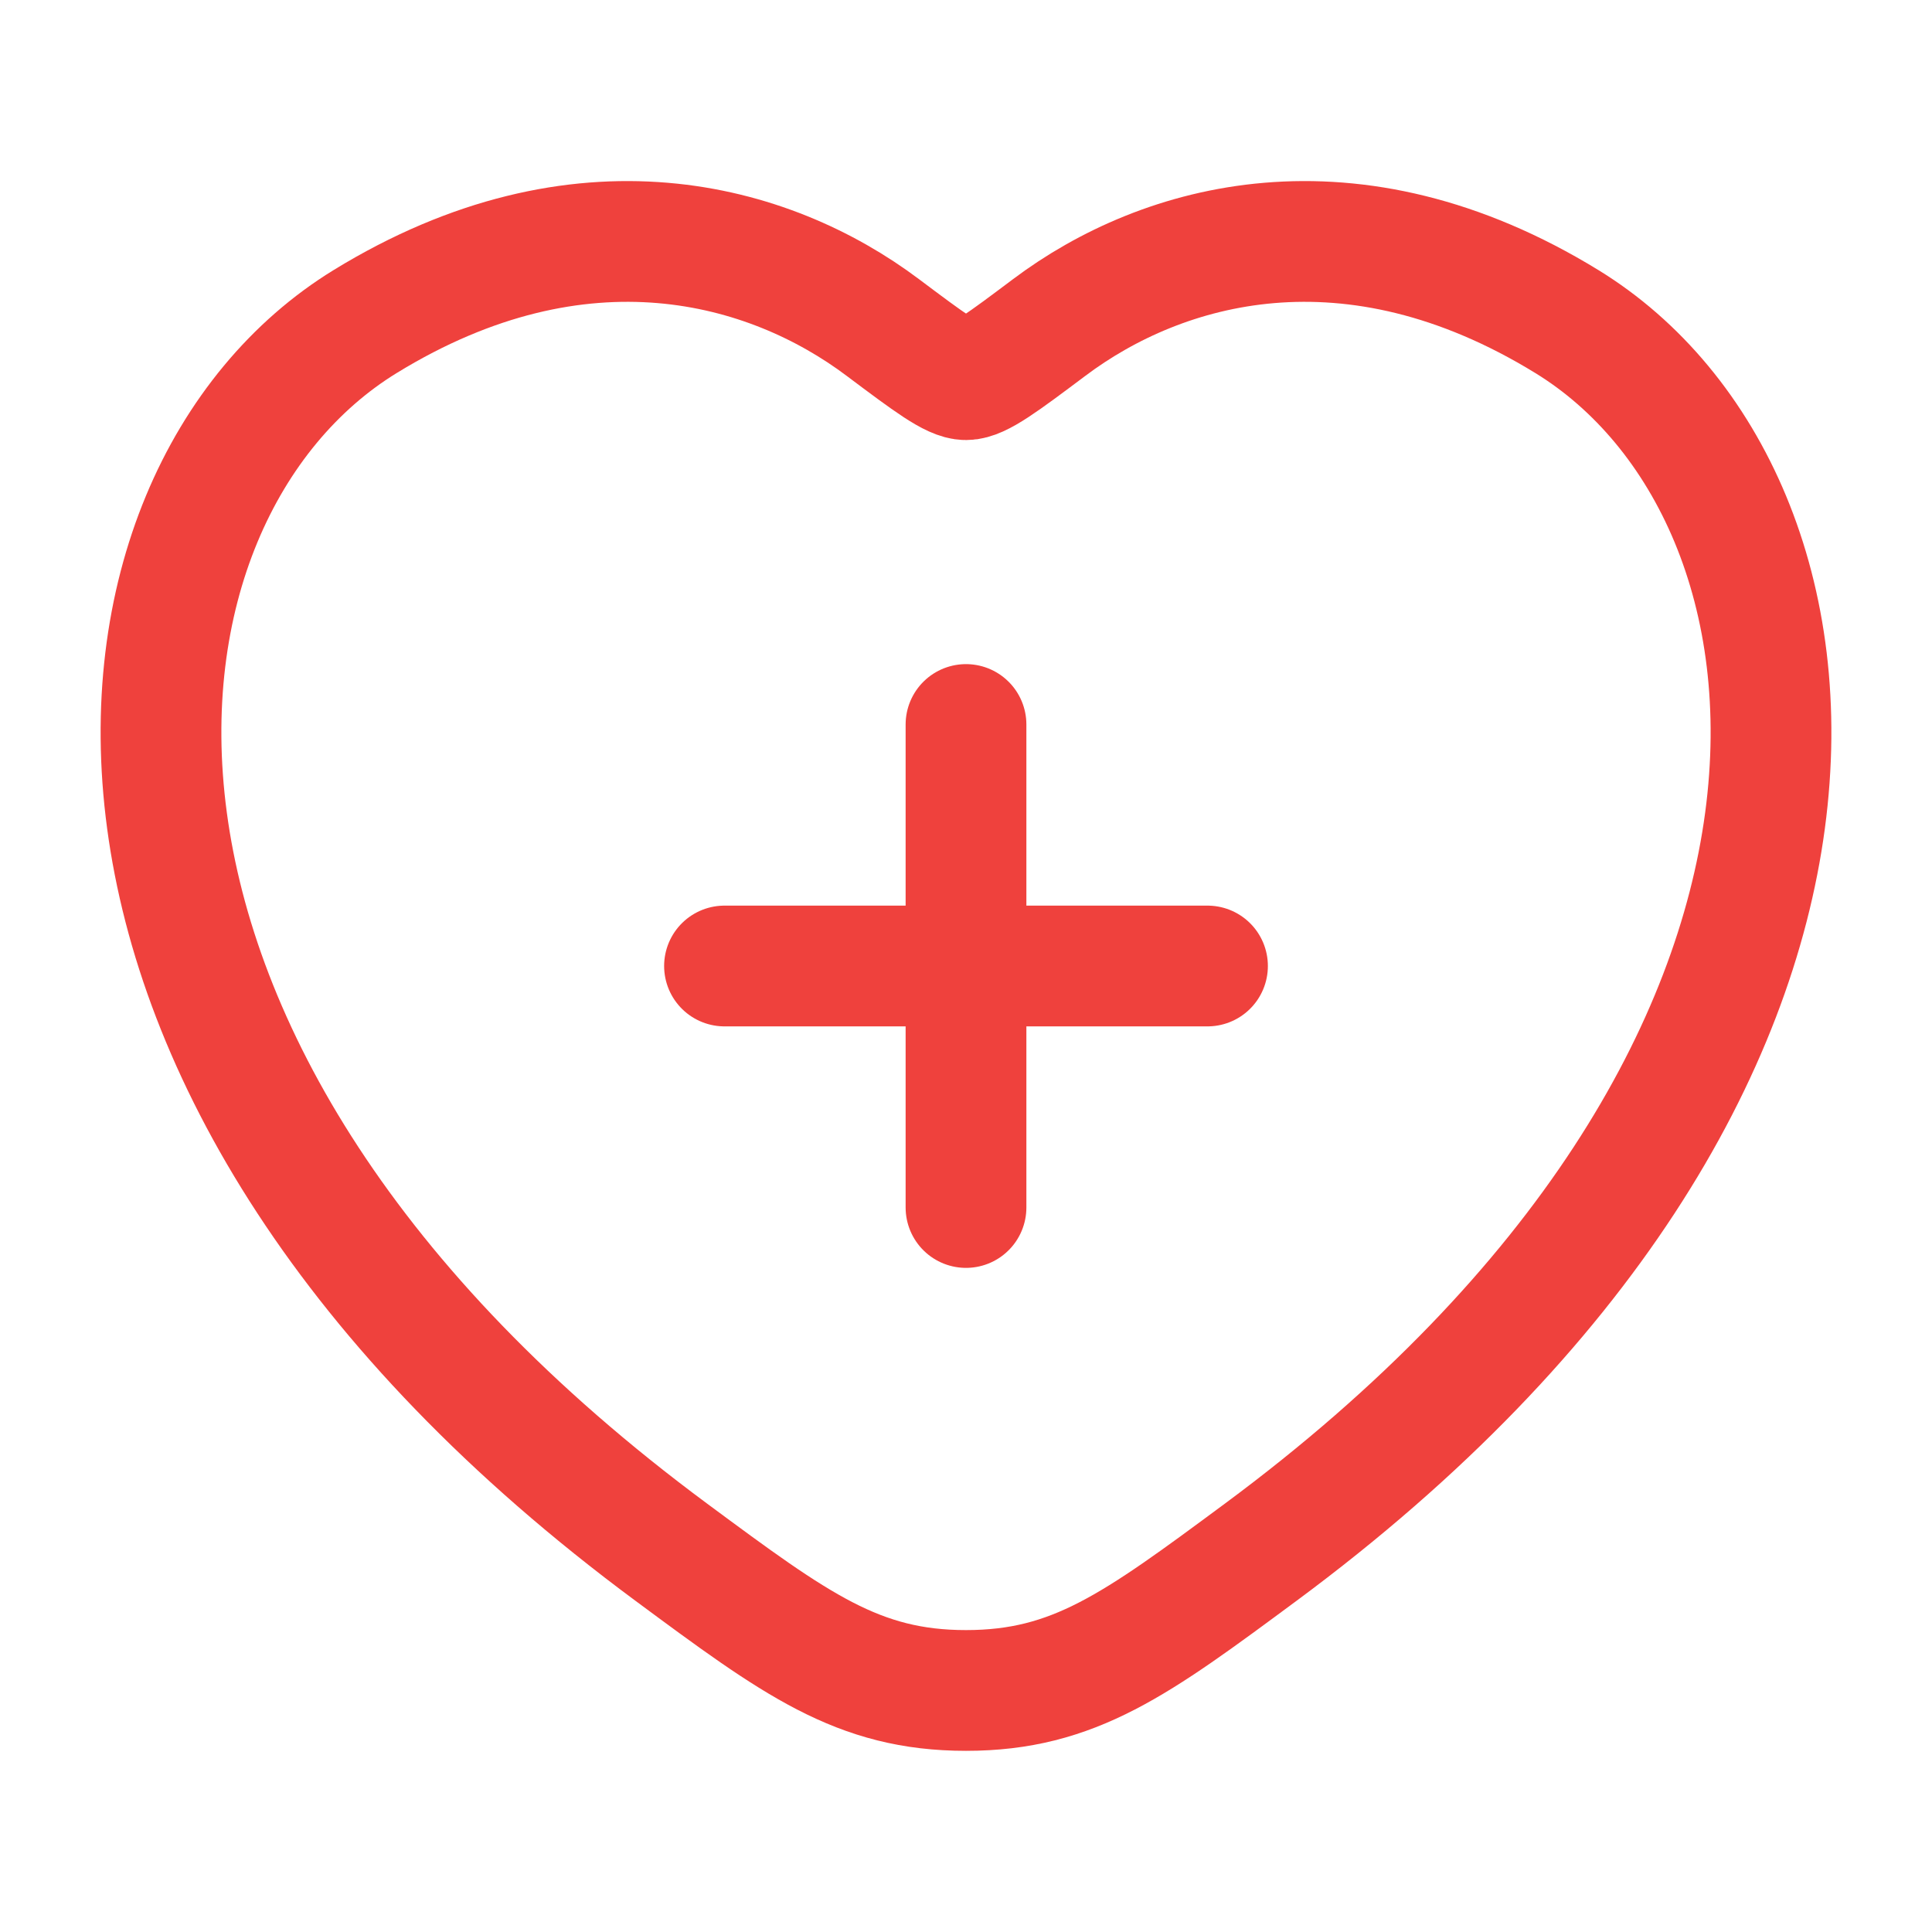
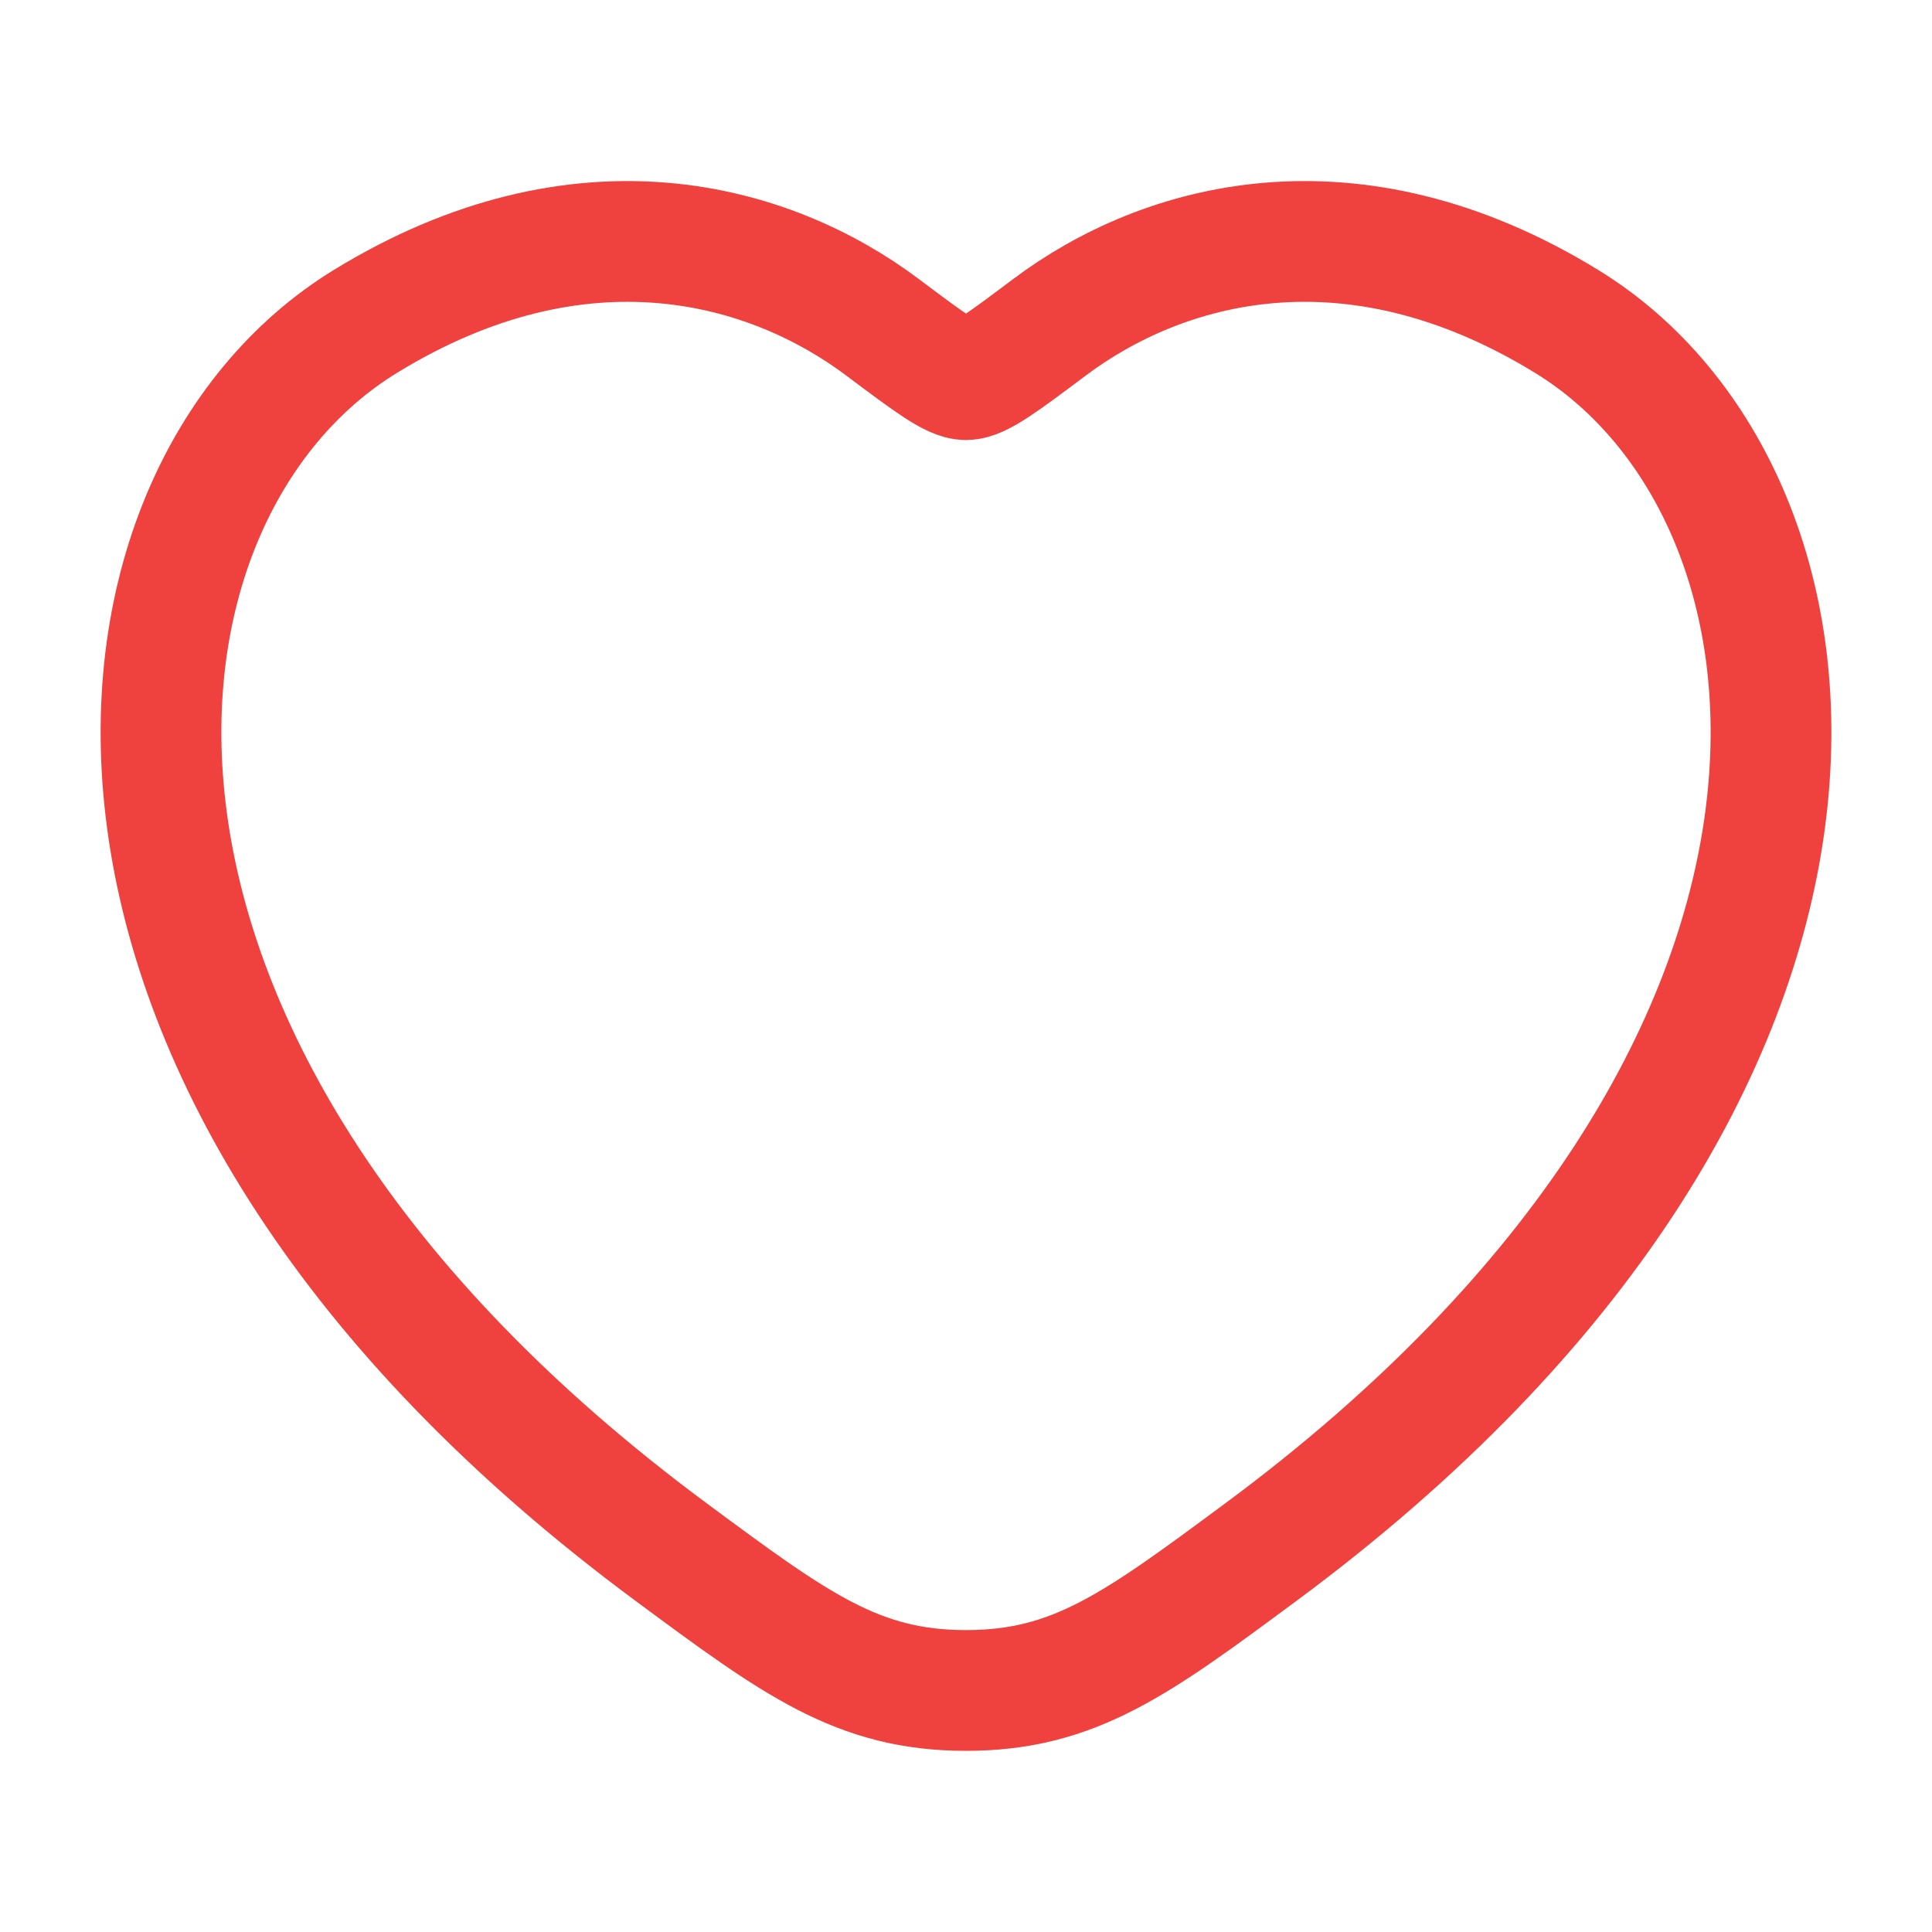
<svg xmlns="http://www.w3.org/2000/svg" width="100%" height="100%" viewBox="0 0 48 48" fill="none">
  <path d="M38.925 7.987C33.562 4.697 28.881 6.023 26.069 8.135C24.916 9 24.339 9.433 24 9.433C23.661 9.433 23.084 9 21.931 8.135C19.119 6.023 14.438 4.697 9.075 7.987C2.036 12.304 0.443 26.548 16.679 38.565C19.771 40.854 21.318 41.999 24 41.999C26.682 41.999 28.229 40.854 31.321 38.565C47.557 26.548 45.964 12.304 38.925 7.987Z" stroke="#EF413D" stroke-width="3" stroke-linecap="round" />
-   <path d="M24 18V30M18 24H30" stroke="#EF413D" stroke-width="3" stroke-linecap="round" />
</svg>